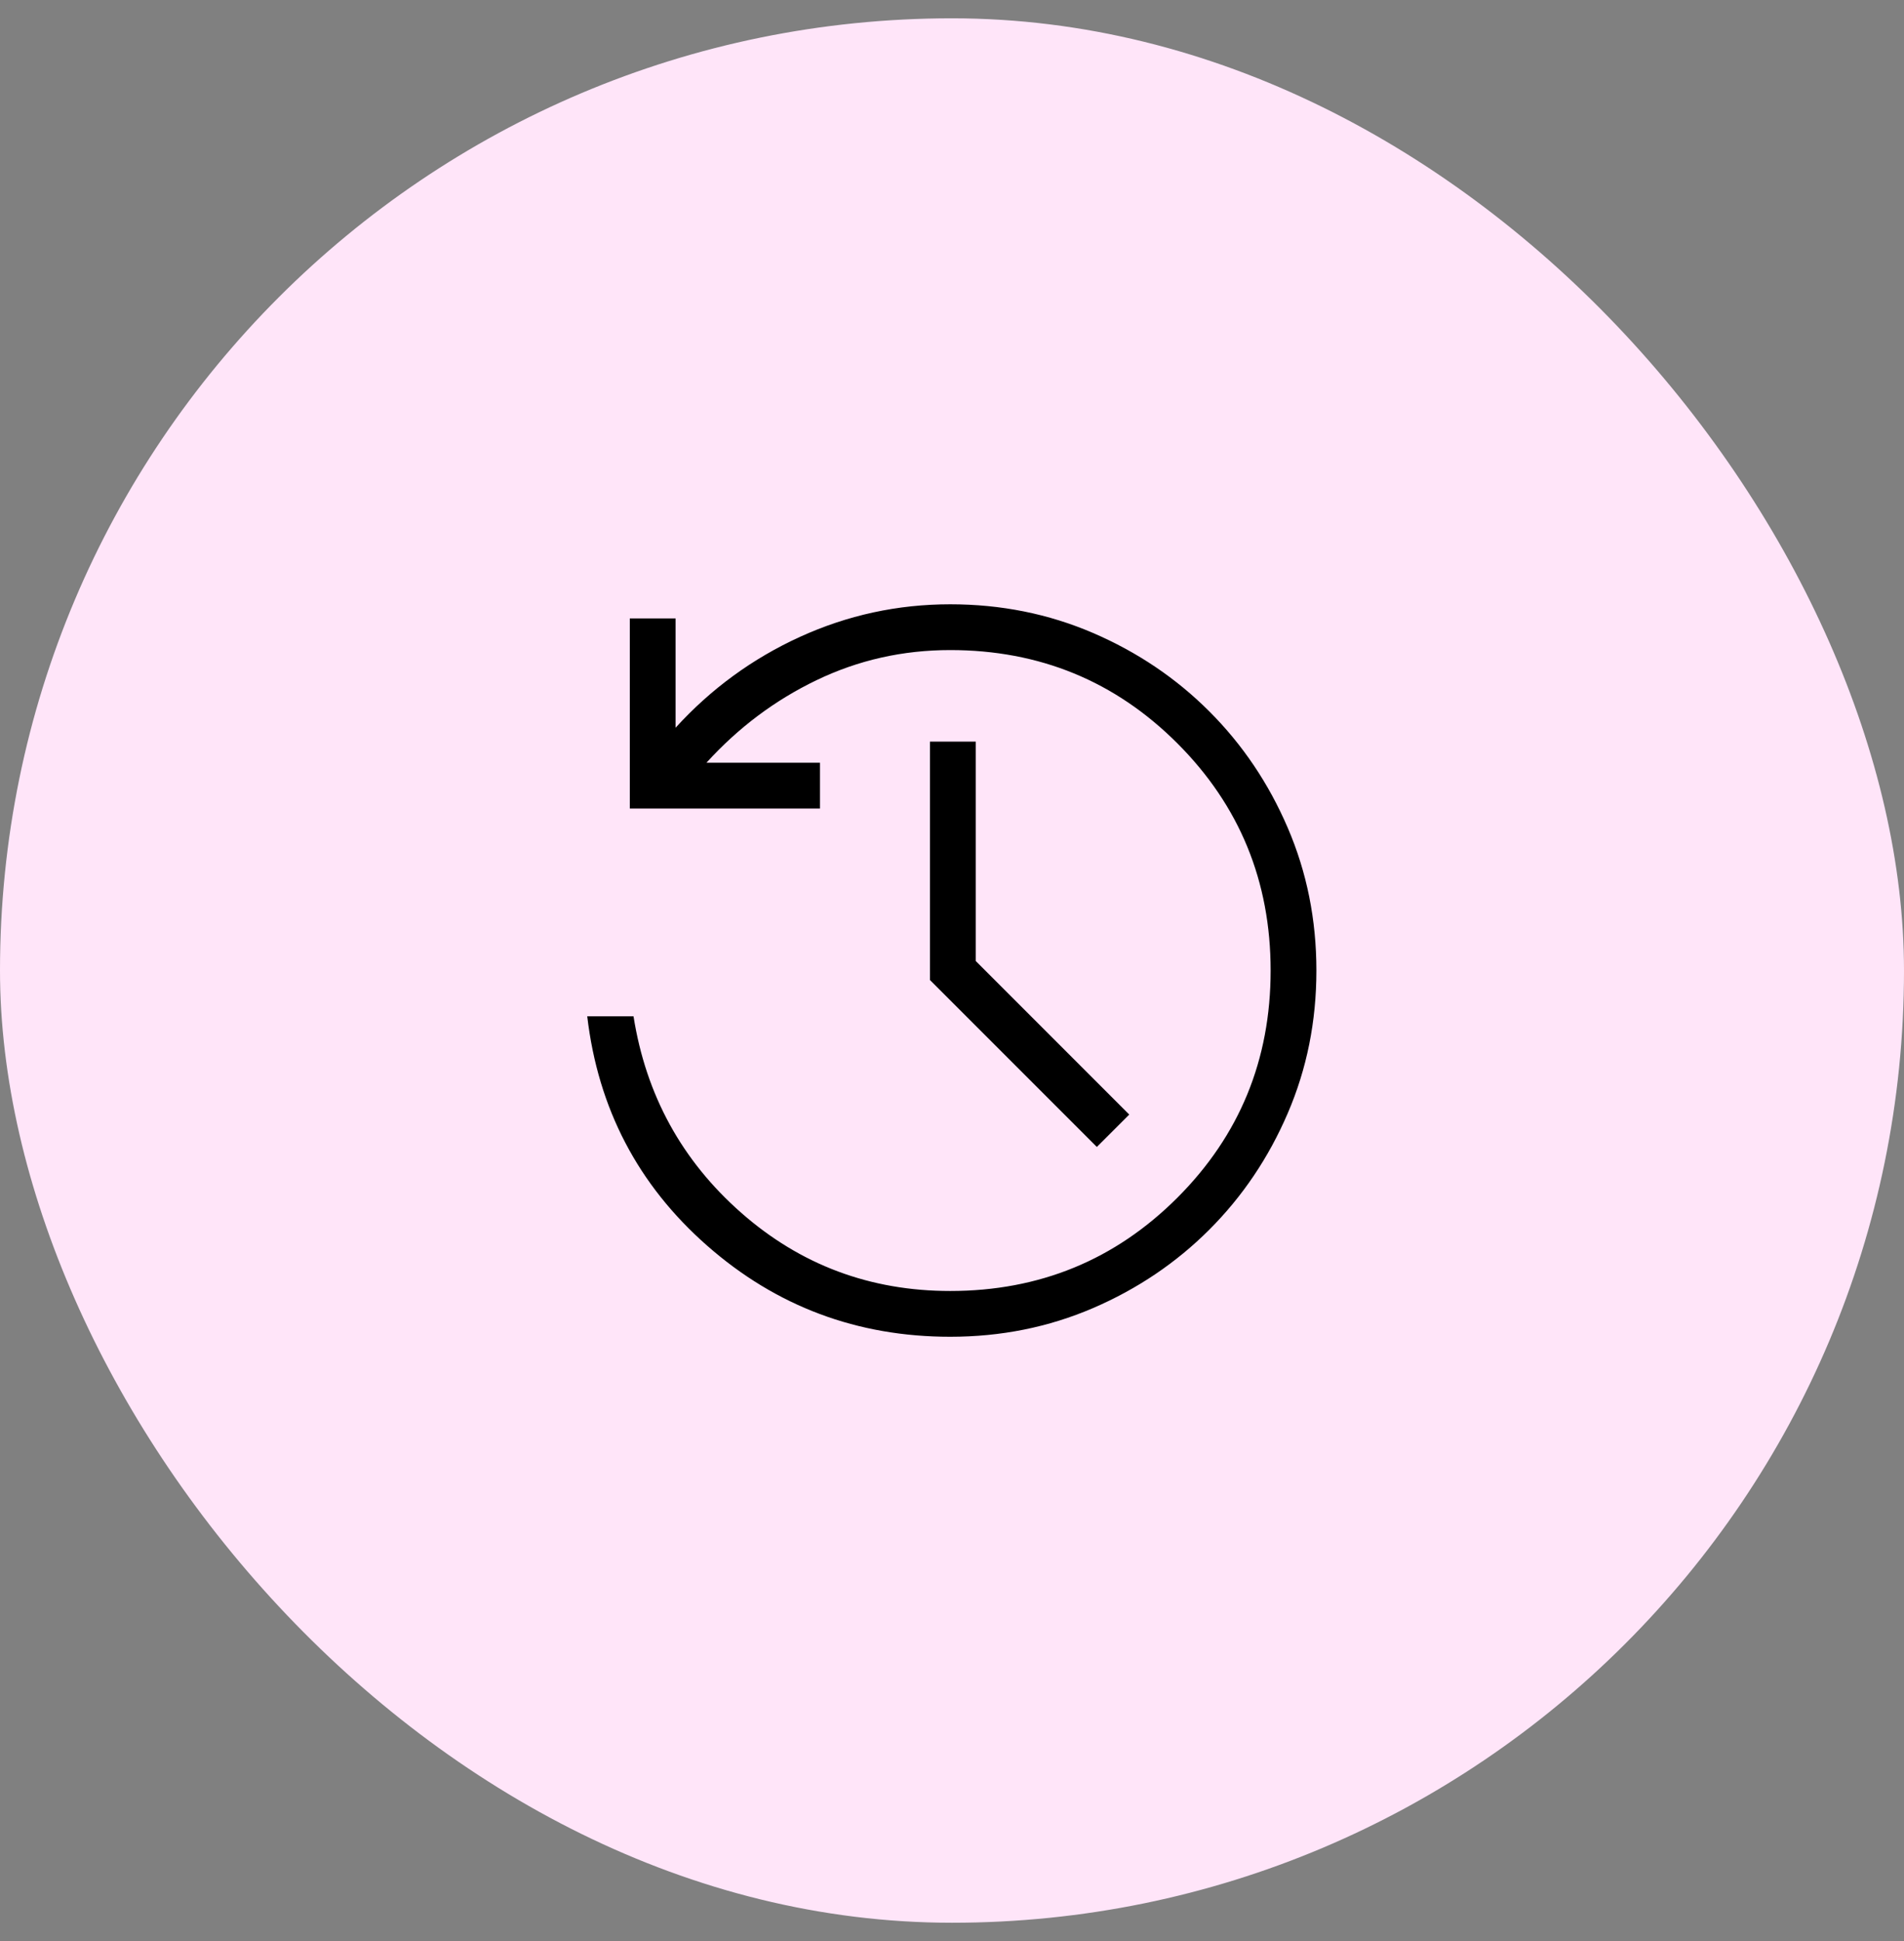
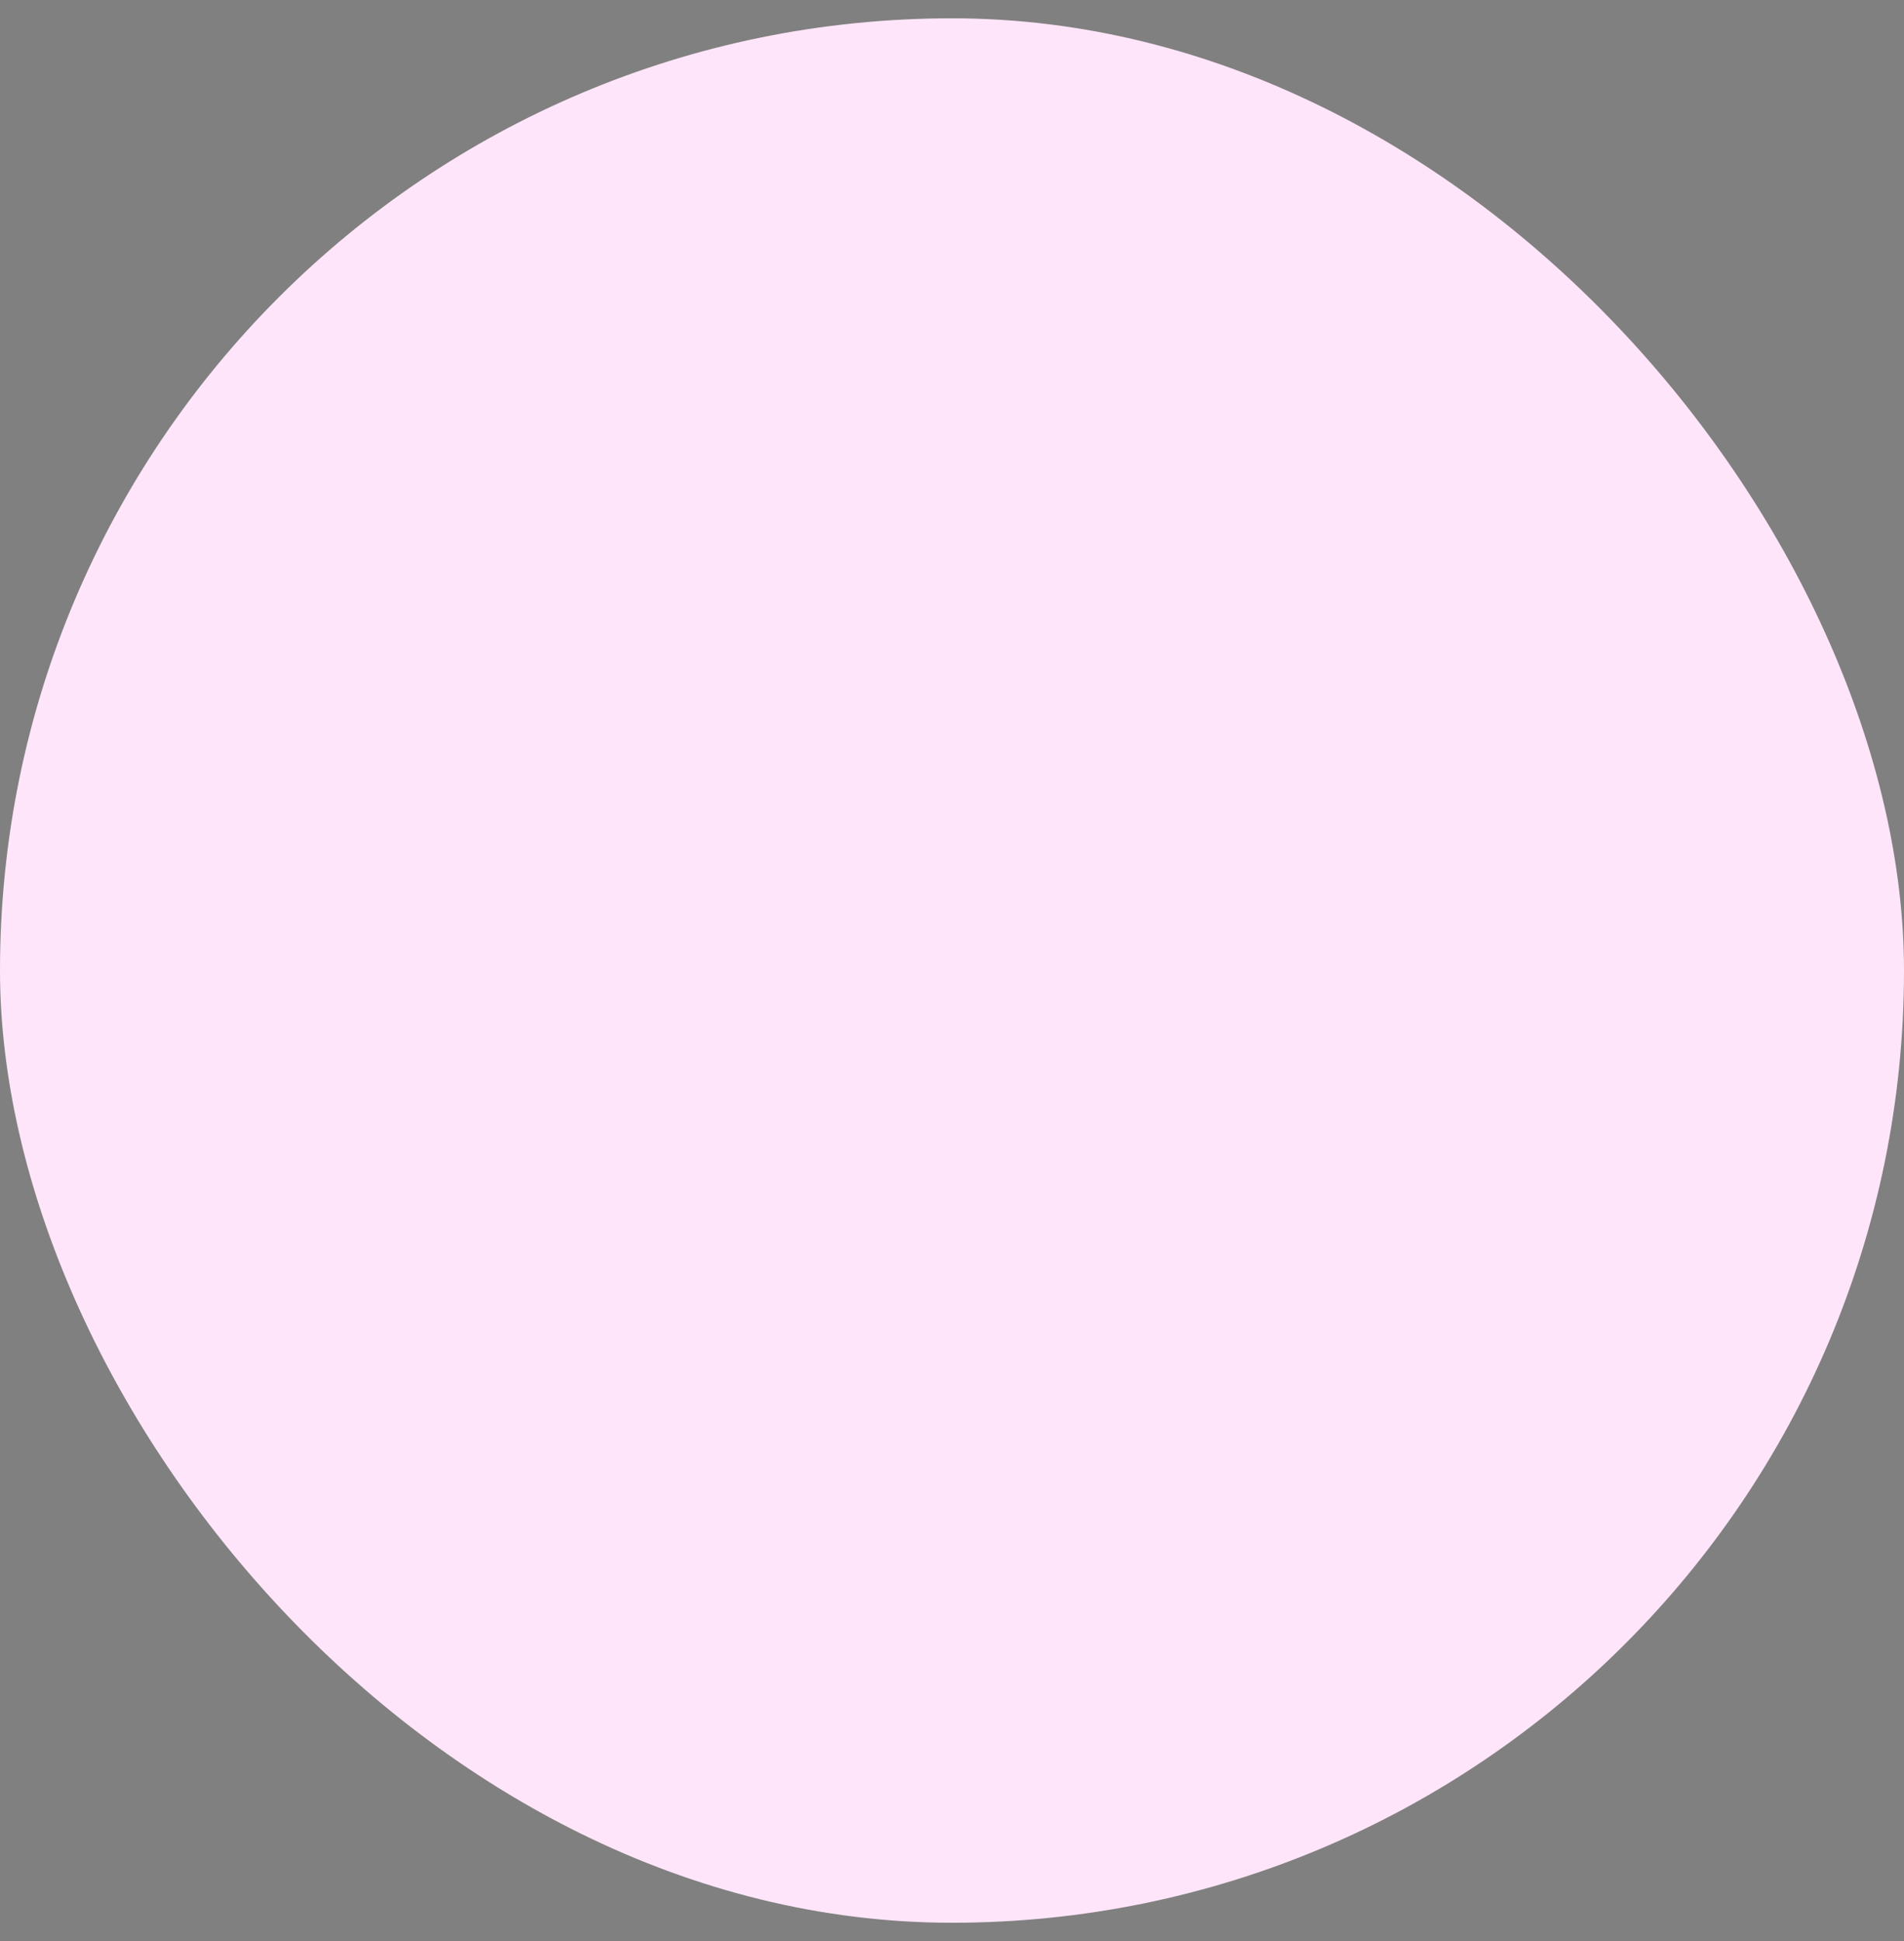
<svg xmlns="http://www.w3.org/2000/svg" width="52" height="53" viewBox="0 0 52 53" fill="none">
  <rect x="0" y="0" width="52" height="53" fill="#808080" stroke="none" />
  <rect y="0.5" width="52" height="52" rx="26" fill="#FFE5F9" />
  <mask id="mask0_872_66687" style="mask-type:alpha" maskUnits="userSpaceOnUse" x="11" y="11" width="30" height="31">
-     <rect x="11" y="11.5" width="30" height="30" fill="#D9D9D9" />
-   </mask>
+     </mask>
  <g mask="url(#mask0_872_66687)">
-     <path d="M25.952 36.5C23.413 36.5 21.2 35.671 19.313 34.013C17.426 32.355 16.334 30.268 16.038 27.75H17.302C17.642 29.901 18.622 31.688 20.241 33.113C21.861 34.538 23.764 35.25 25.952 35.25C28.389 35.25 30.457 34.401 32.155 32.703C33.853 31.005 34.702 28.938 34.702 26.5C34.702 24.062 33.853 21.995 32.155 20.297C30.457 18.599 28.389 17.75 25.952 17.75C24.658 17.75 23.443 18.023 22.305 18.57C21.167 19.116 20.163 19.869 19.293 20.827H22.394V22.077H17.201V16.885H18.451V19.87C19.418 18.809 20.55 17.982 21.849 17.389C23.148 16.797 24.516 16.5 25.952 16.5C27.338 16.5 28.637 16.761 29.849 17.282C31.062 17.804 32.121 18.518 33.027 19.424C33.934 20.331 34.648 21.39 35.169 22.602C35.691 23.814 35.952 25.114 35.952 26.5C35.952 27.886 35.691 29.186 35.169 30.398C34.648 31.61 33.934 32.669 33.027 33.576C32.121 34.482 31.062 35.196 29.849 35.718C28.637 36.239 27.338 36.5 25.952 36.5ZM29.956 31.317L25.399 26.76V20.25H26.649V26.24L30.841 30.433L29.956 31.317Z" fill="black" />
-   </g>
+     </g>
</svg>